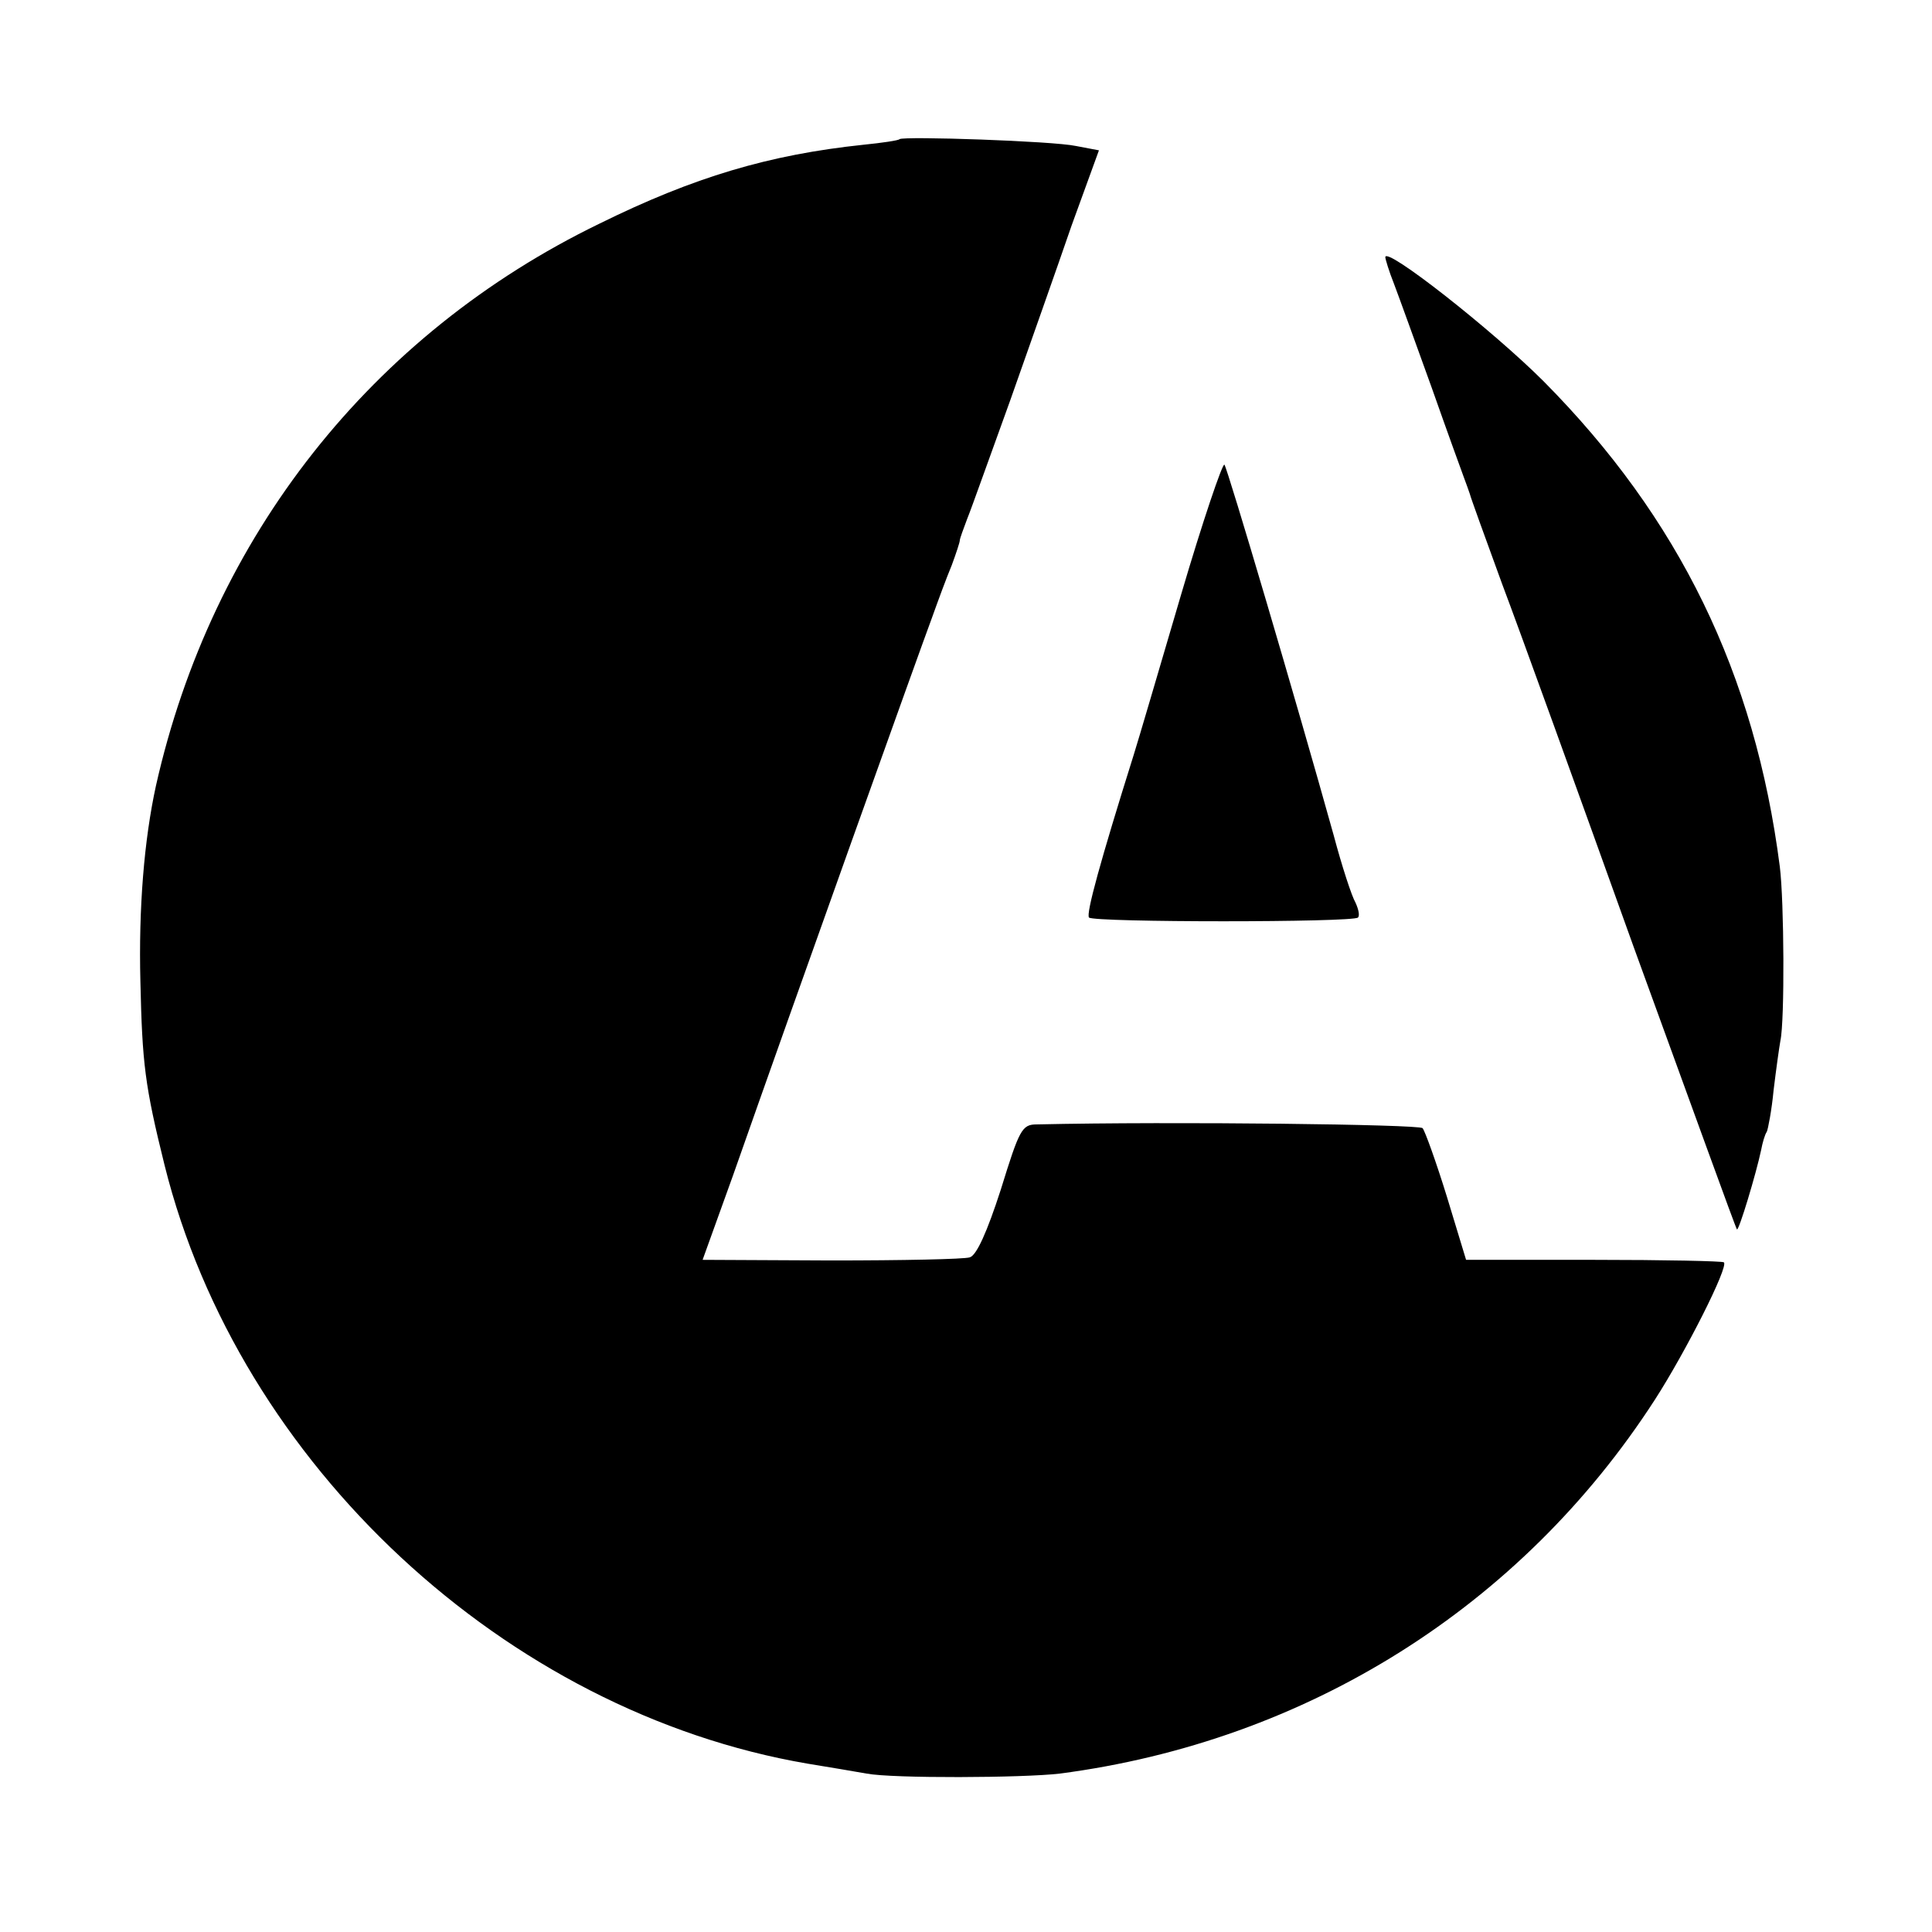
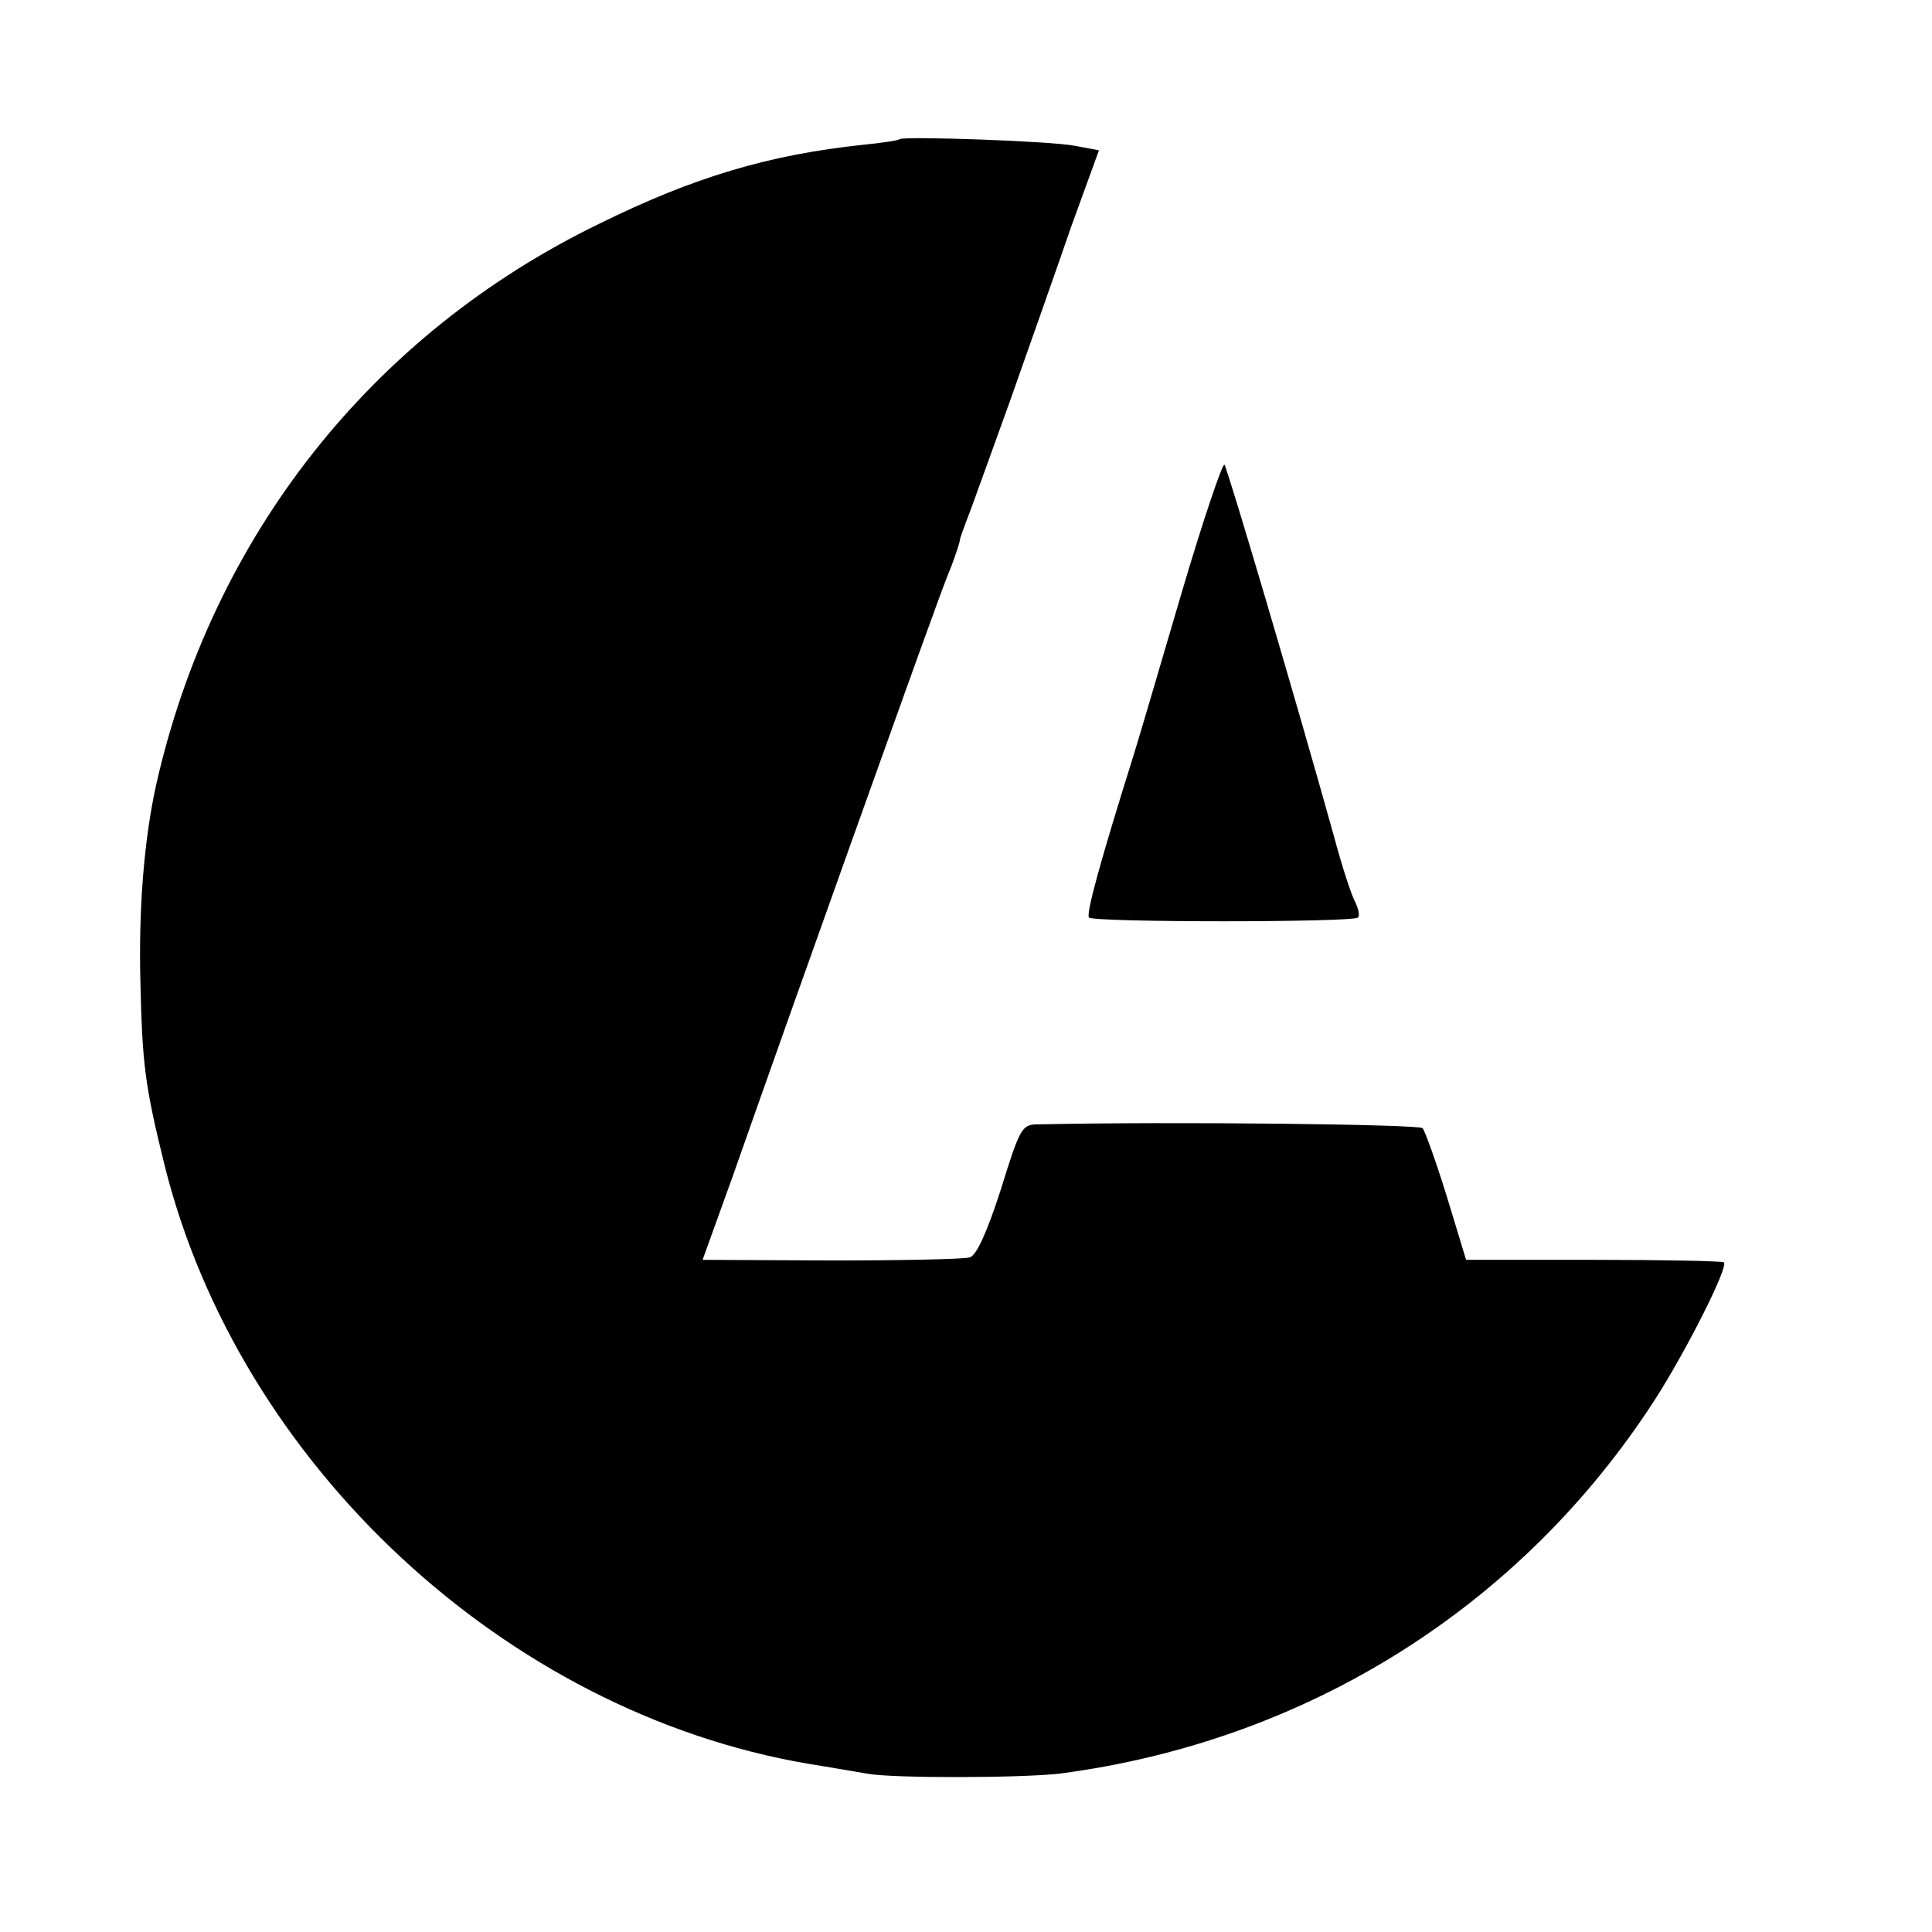
<svg xmlns="http://www.w3.org/2000/svg" version="1.0" width="311pt" height="311pt" viewBox="0 0 311 311" preserveAspectRatio="xMidYMid meet">
  <g transform="translate(0,311) scale(0.1,-0.1)" fill="#000000" stroke="none">
    <path d="M1448 2886 c-1 -2 -28 -6 -58 -9 -152 -16 -273 -52 -425 -127 -367 -178 -624 -504 -714 -905 -19 -87 -28 -197 -25 -315 3 -132 7 -167 39 -296 120 -481 549 -880 1035 -963 36 -6 79 -13 95 -16 42 -8 252 -7 311 0 398 52 743 269 958 602 49 76 119 214 111 221 -2 2 -96 4 -209 4 l-206 0 -31 102 c-17 55 -35 105 -39 110 -6 6 -398 11 -621 6 -24 0 -28 -8 -58 -105 -22 -68 -39 -106 -50 -109 -9 -3 -109 -5 -223 -5 l-207 1 49 136 c99 282 302 849 320 897 10 28 24 66 32 85 7 19 13 37 13 40 0 3 6 19 12 35 7 17 37 102 69 190 31 88 76 215 99 282 l44 121 -37 7 c-37 8 -277 16 -284 11z" />
-     <path d="M2230 2696 c0 -3 6 -23 14 -43 8 -21 35 -96 61 -168 25 -71 49 -137 52 -145 3 -8 7 -19 9 -25 1 -5 25 -71 52 -145 28 -74 123 -337 212 -585 90 -247 164 -452 166 -454 3 -3 31 90 39 128 2 11 6 25 9 29 2 4 8 35 11 67 4 33 9 69 11 80 7 32 6 225 -1 280 -40 311 -162 561 -380 781 -83 83 -255 218 -255 200z" />
    <path d="M1901 2152 c-35 -119 -69 -235 -76 -257 -54 -172 -77 -256 -72 -262 8 -8 425 -8 433 0 3 3 1 13 -4 24 -6 10 -22 59 -35 108 -61 219 -171 591 -176 597 -3 3 -35 -91 -70 -210z" />
  </g>
</svg>